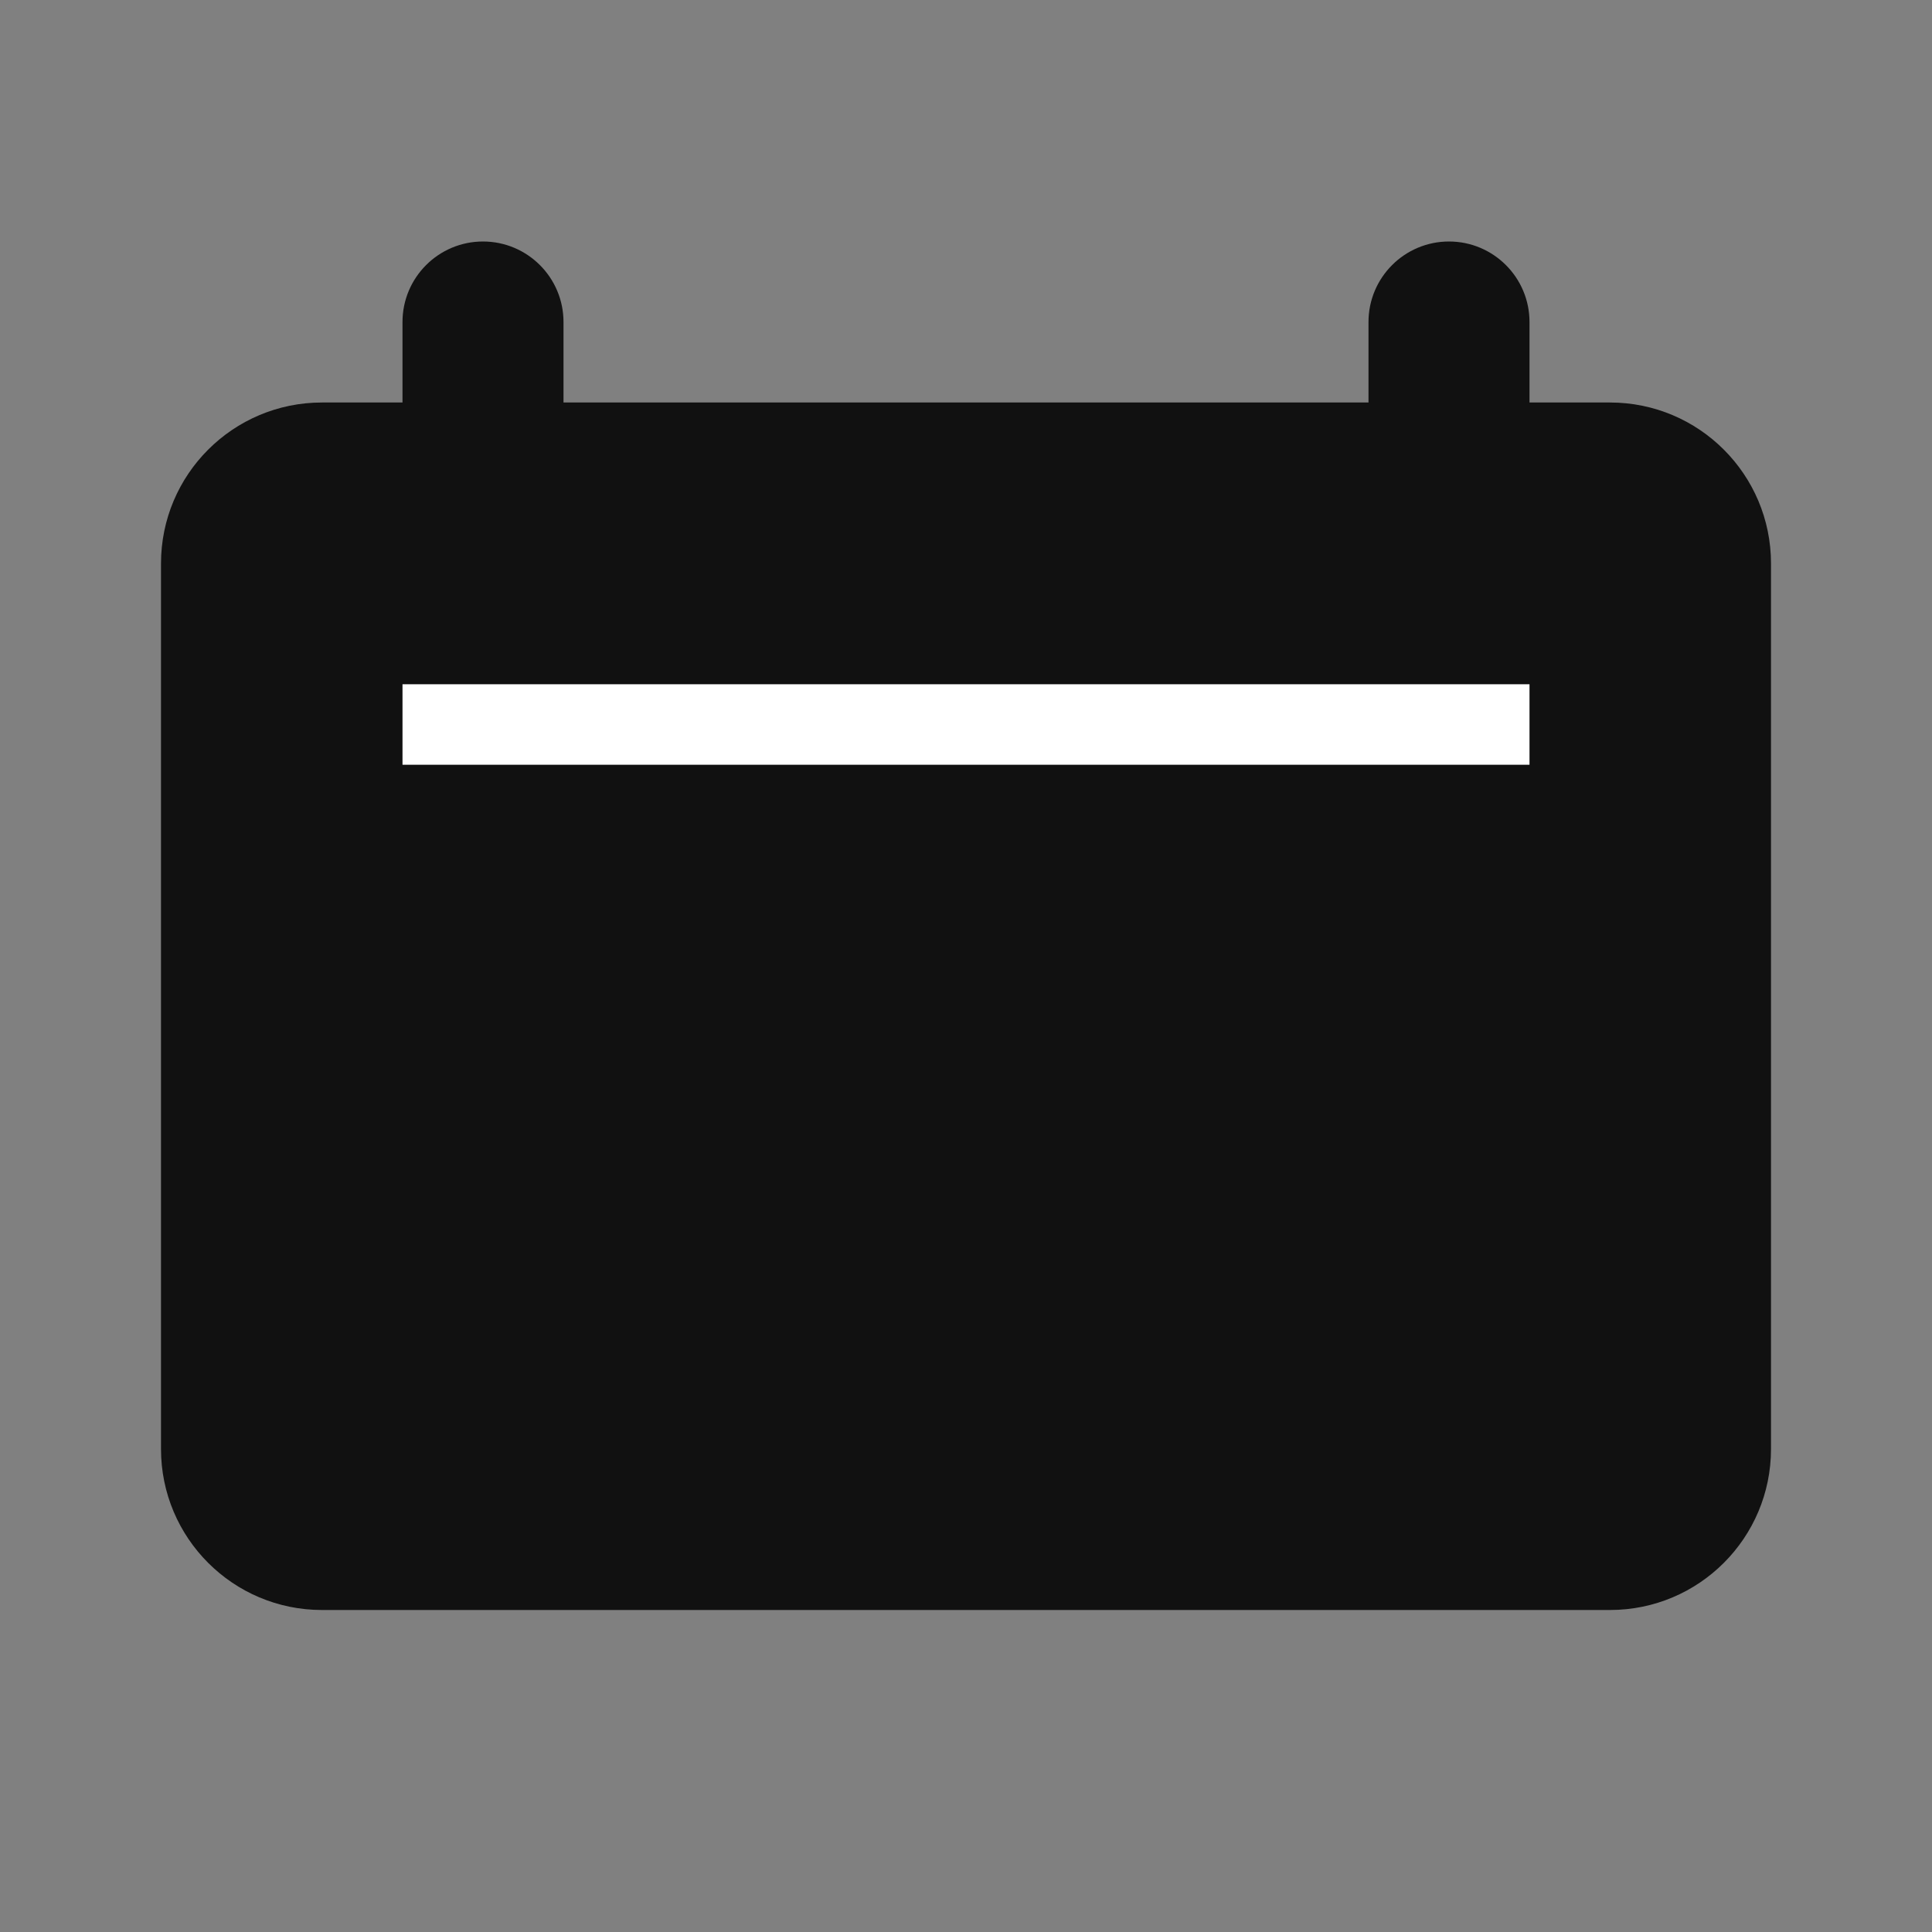
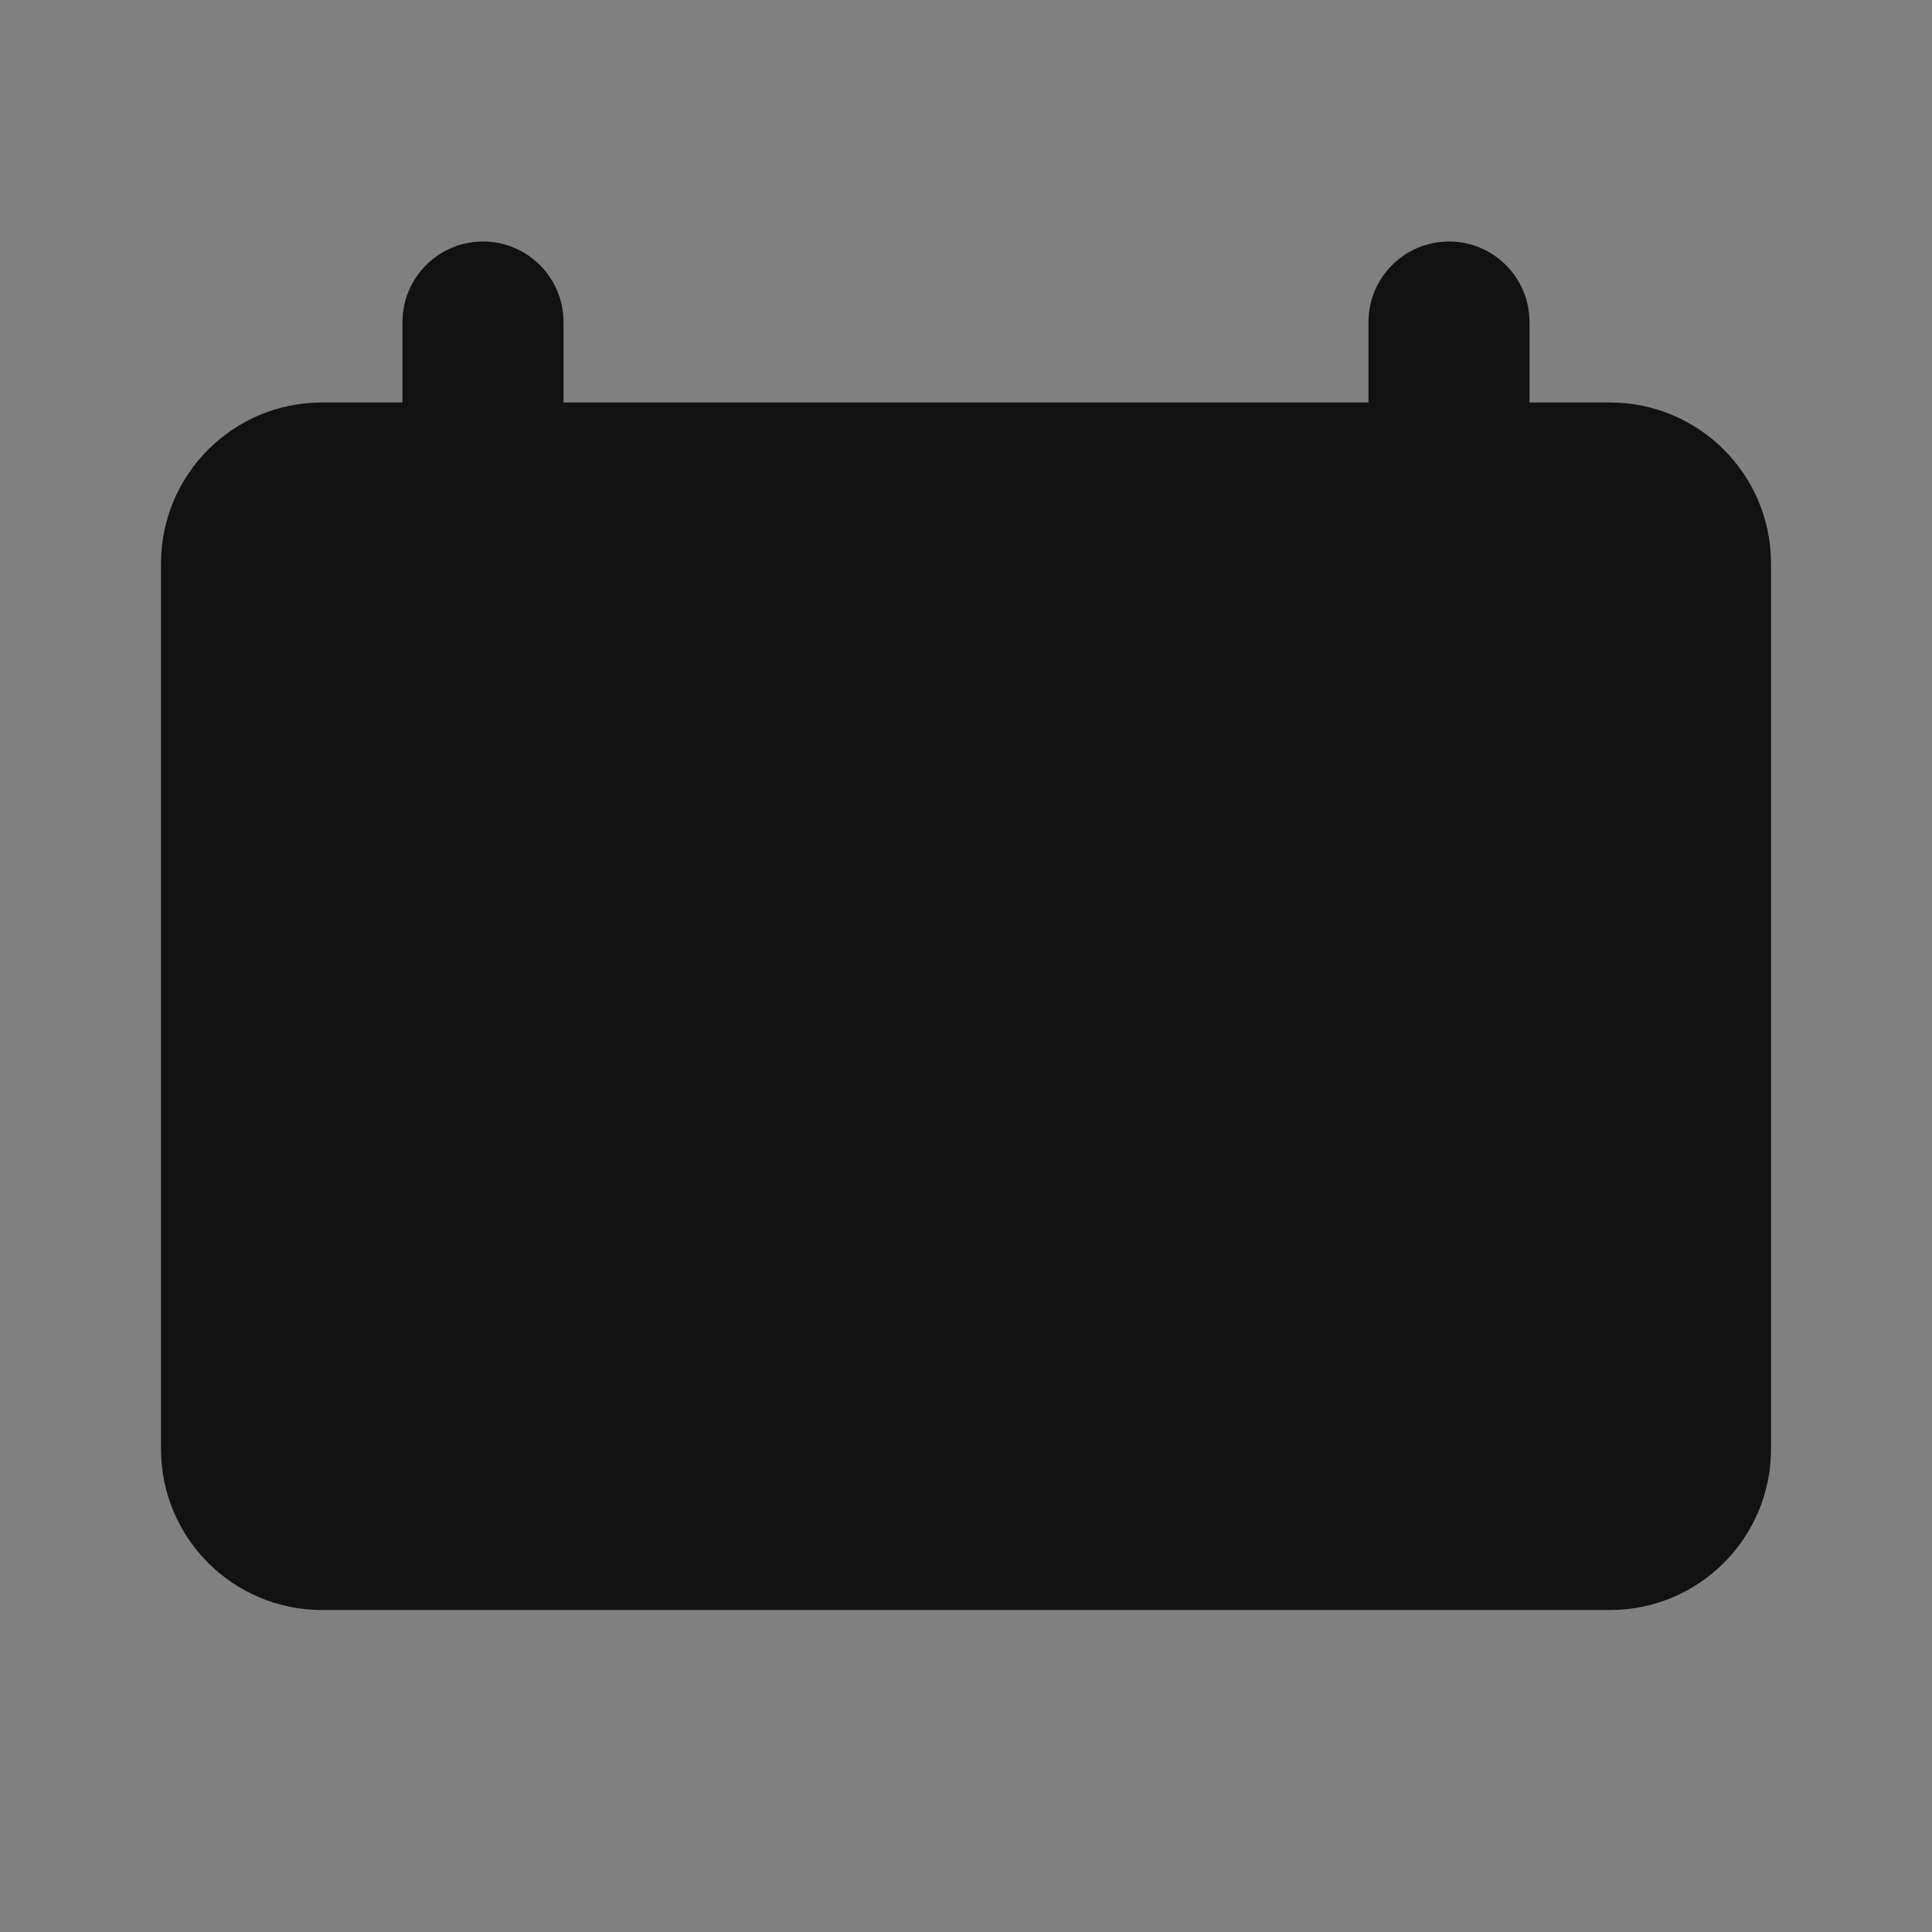
<svg xmlns="http://www.w3.org/2000/svg" width="30" height="30" viewBox="0 0 30 30" fill="none">
  <rect x="0" y="0" width="30" height="30" fill="#808080" stroke="none" />
  <path d="M6.25 5C6.25 4.31 6.81 3.75 7.5 3.75C8.19 3.75 8.75 4.31 8.75 5V6.25H21.25V5C21.25 4.31 21.81 3.75 22.5 3.75C23.19 3.75 23.75 4.31 23.75 5V6.25H25C26.381 6.25 27.5 7.369 27.5 8.75V22.5C27.5 23.881 26.381 25 25 25H5C3.619 25 2.5 23.881 2.5 22.5V8.75C2.5 7.369 3.619 6.25 5 6.25H6.25V5Z" fill="#111111" />
-   <path fill-rule="evenodd" clip-rule="evenodd" d="M23.75 11.875H6.25V10.625H23.75V11.875Z" fill="white" />
</svg>